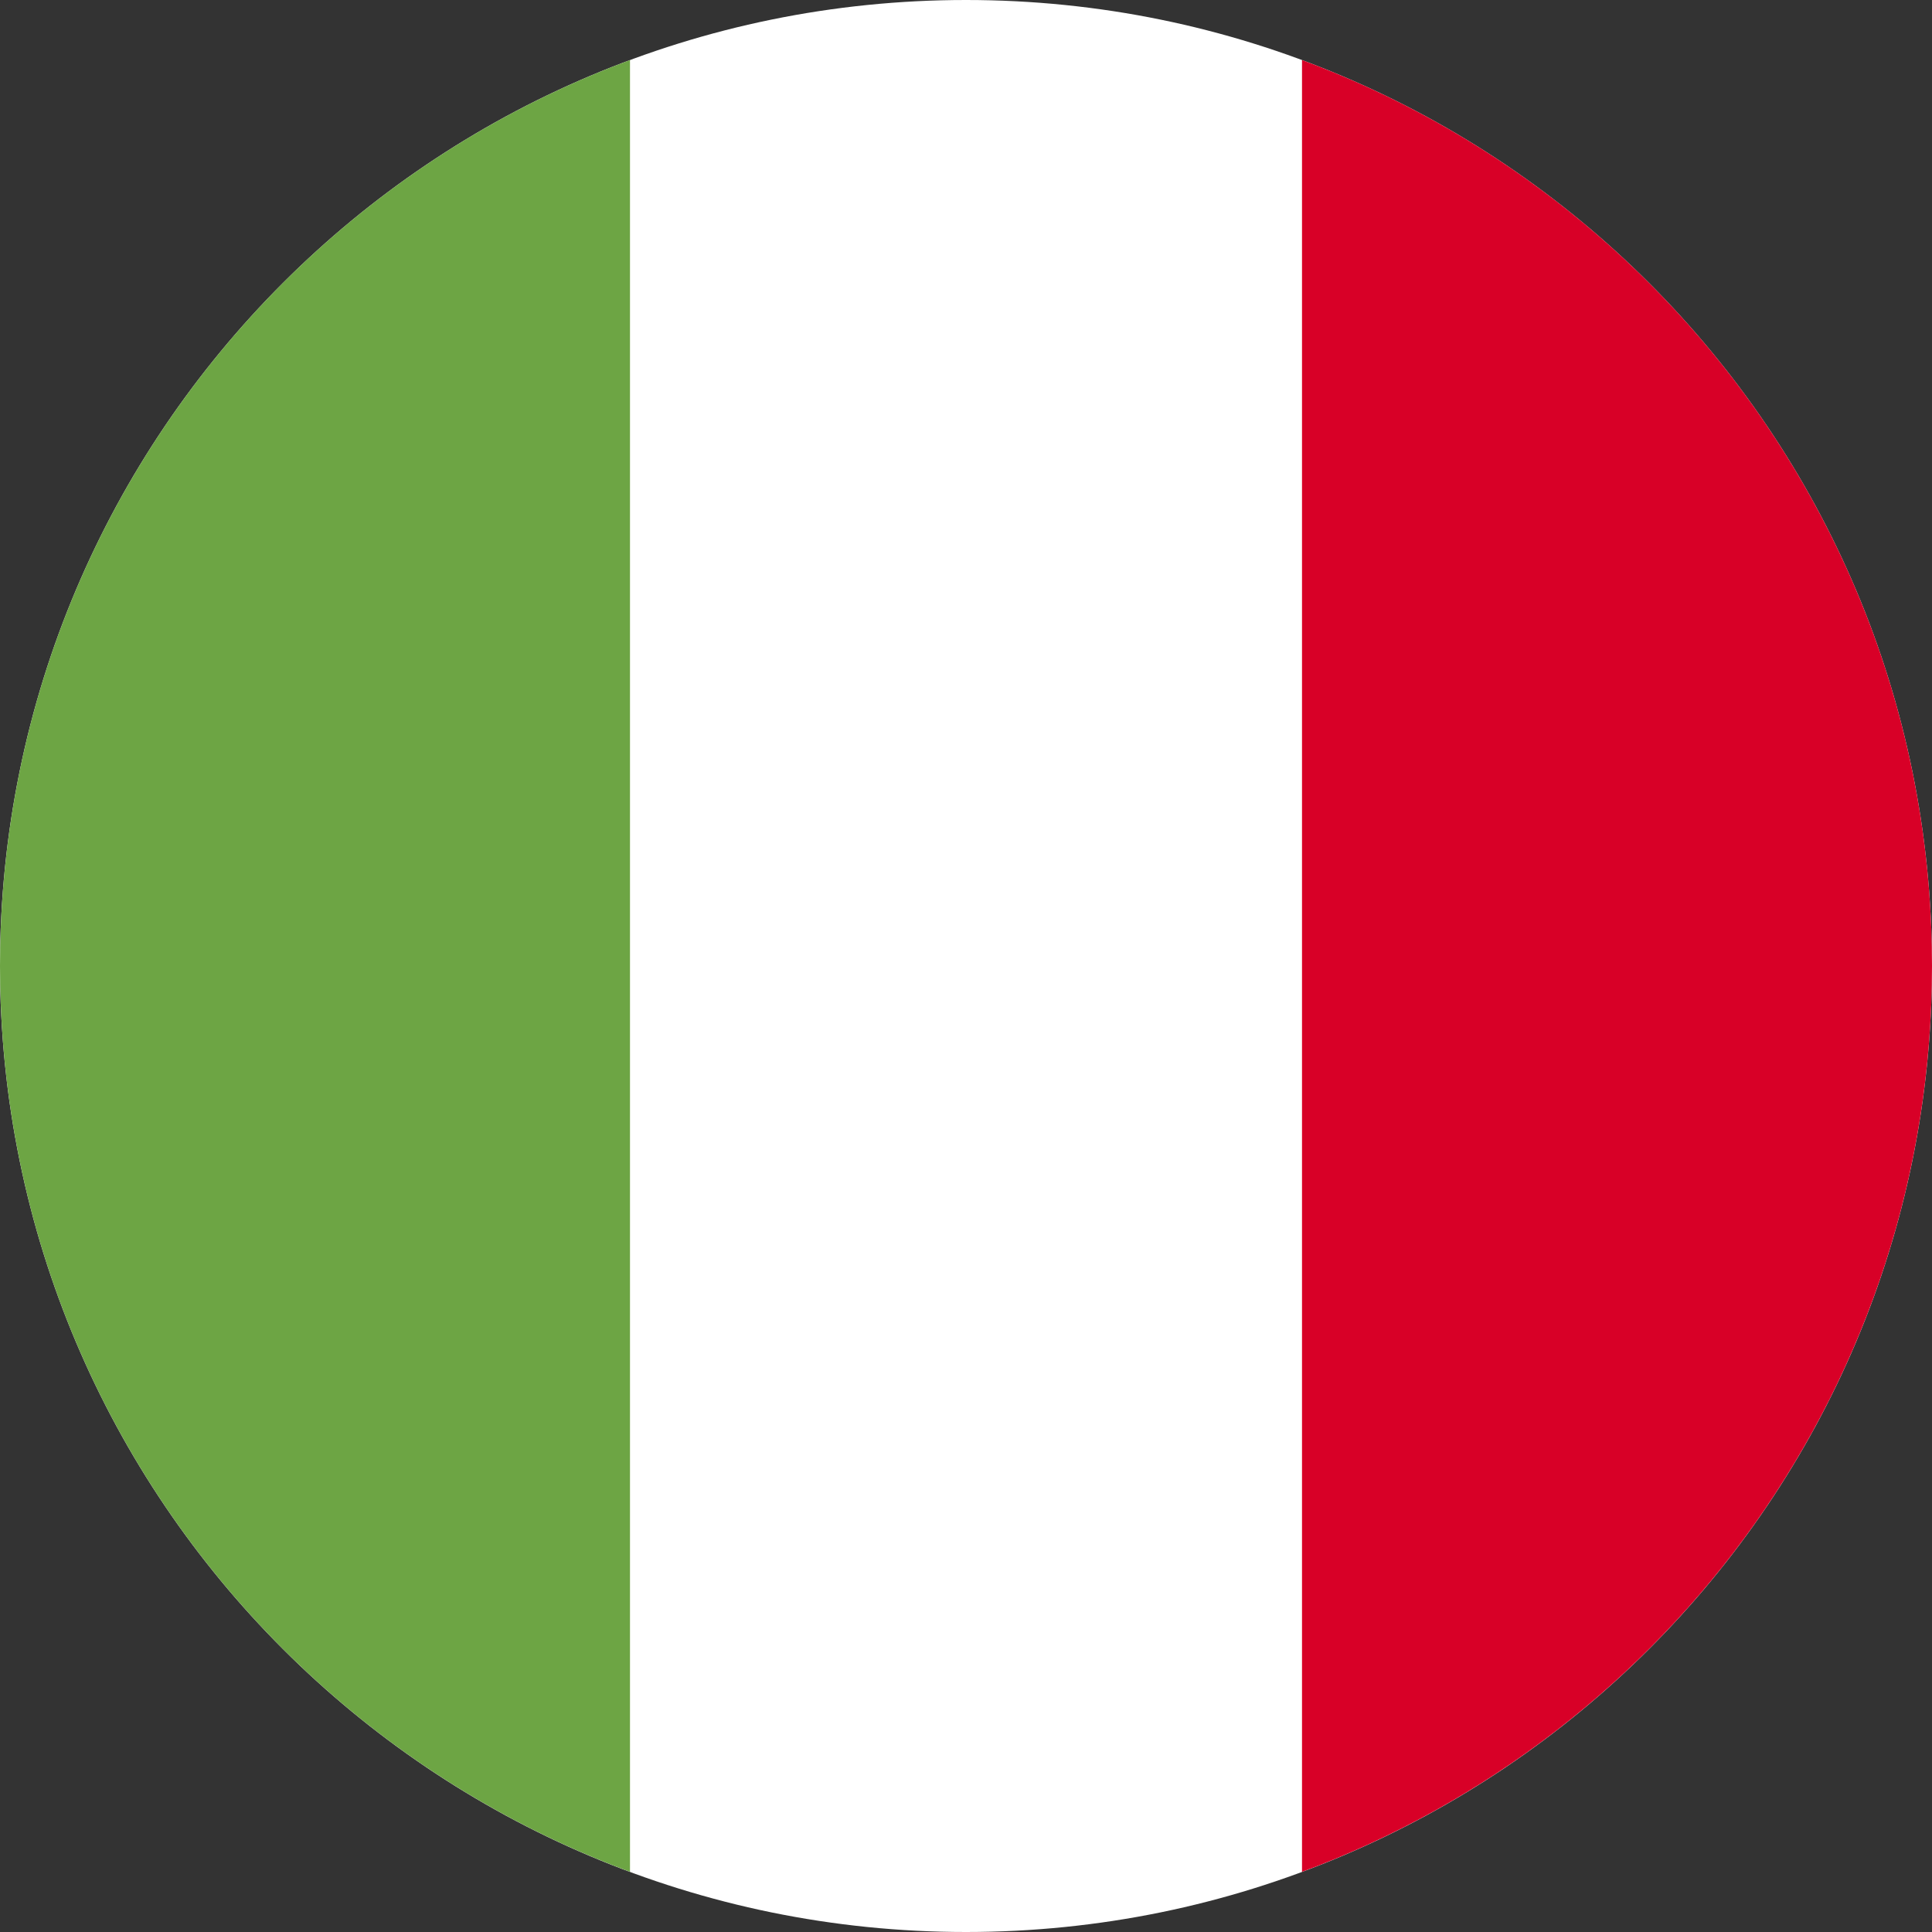
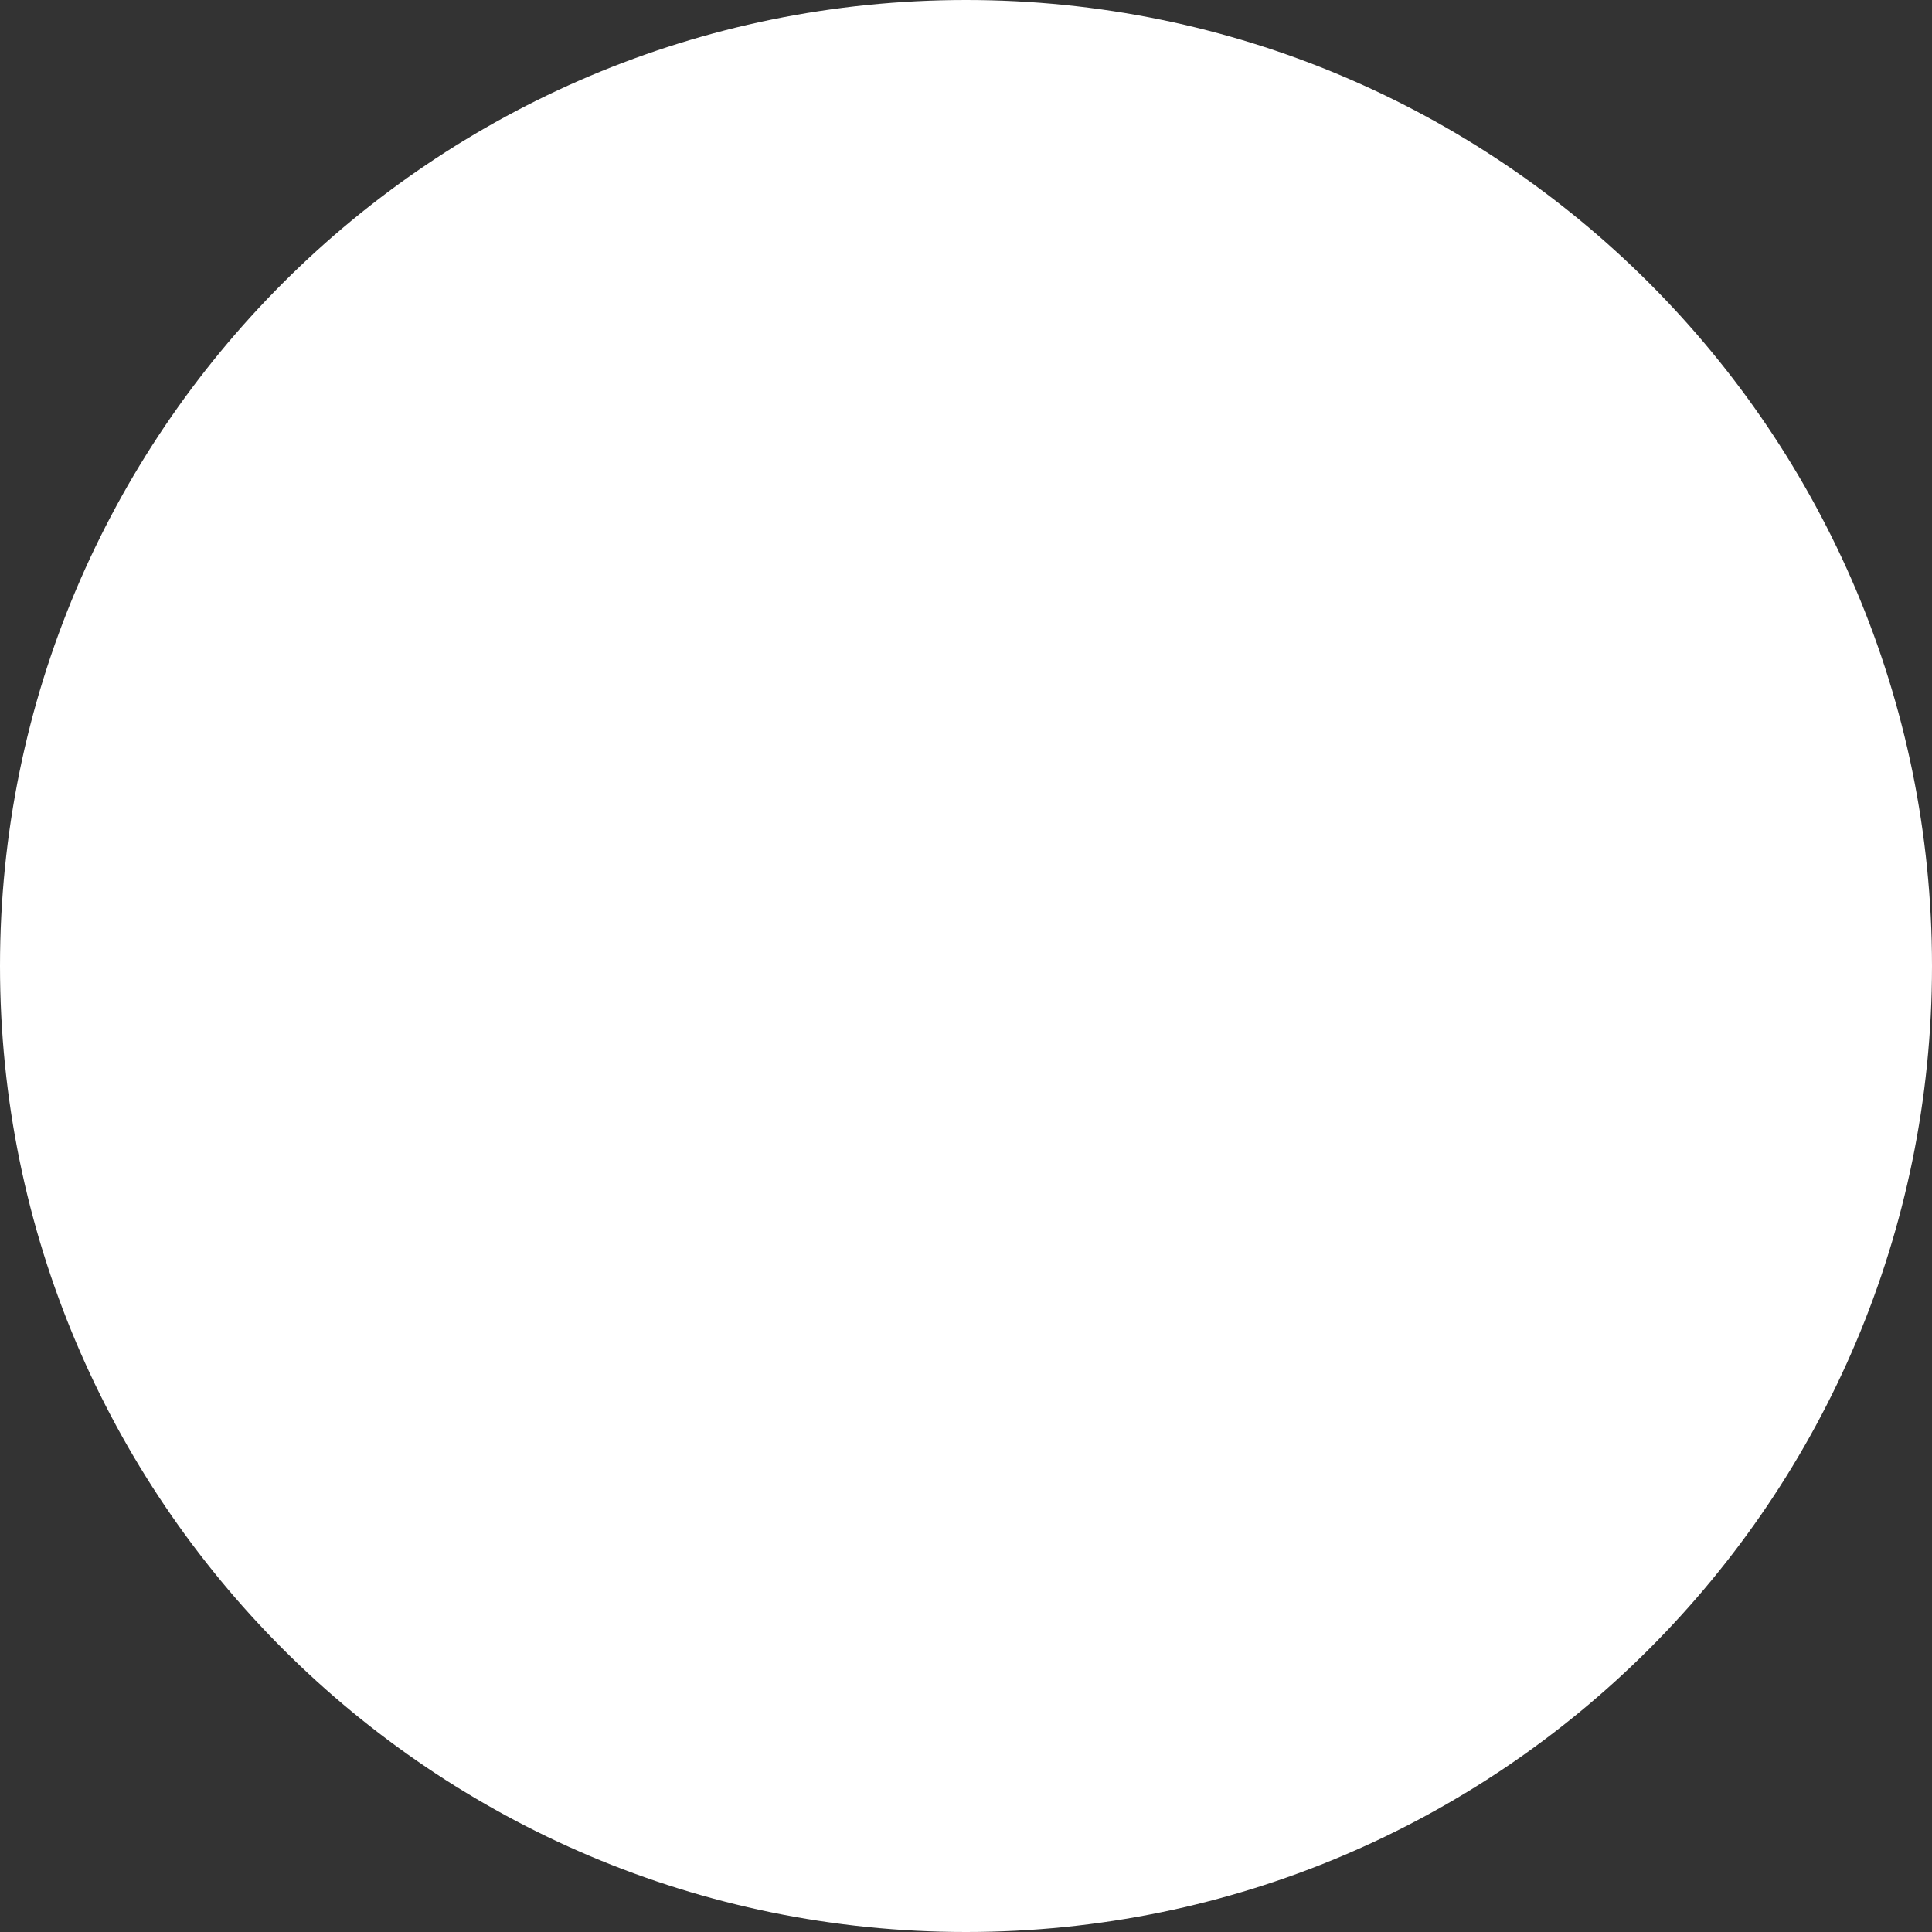
<svg xmlns="http://www.w3.org/2000/svg" width="24" height="24" viewBox="0 0 24 24" fill="none">
  <rect x="0" y="0" width="24" height="24" fill="#333333" stroke="none" />
  <path d="M12 24C18.627 24 24 18.627 24 12C24 5.373 18.627 0 12 0C5.373 0 0 5.373 0 12C0 18.627 5.373 24 12 24Z" fill="white" />
-   <path d="M24 11.999C24 6.84 20.743 2.441 16.174 0.746V23.253C20.743 21.557 24 17.159 24 11.999Z" fill="#D80027" />
-   <path d="M-0 12C-0 17.159 3.256 21.558 7.826 23.253V0.746C3.256 2.442 -0 6.84 -0 12Z" fill="#6DA544" />
</svg>